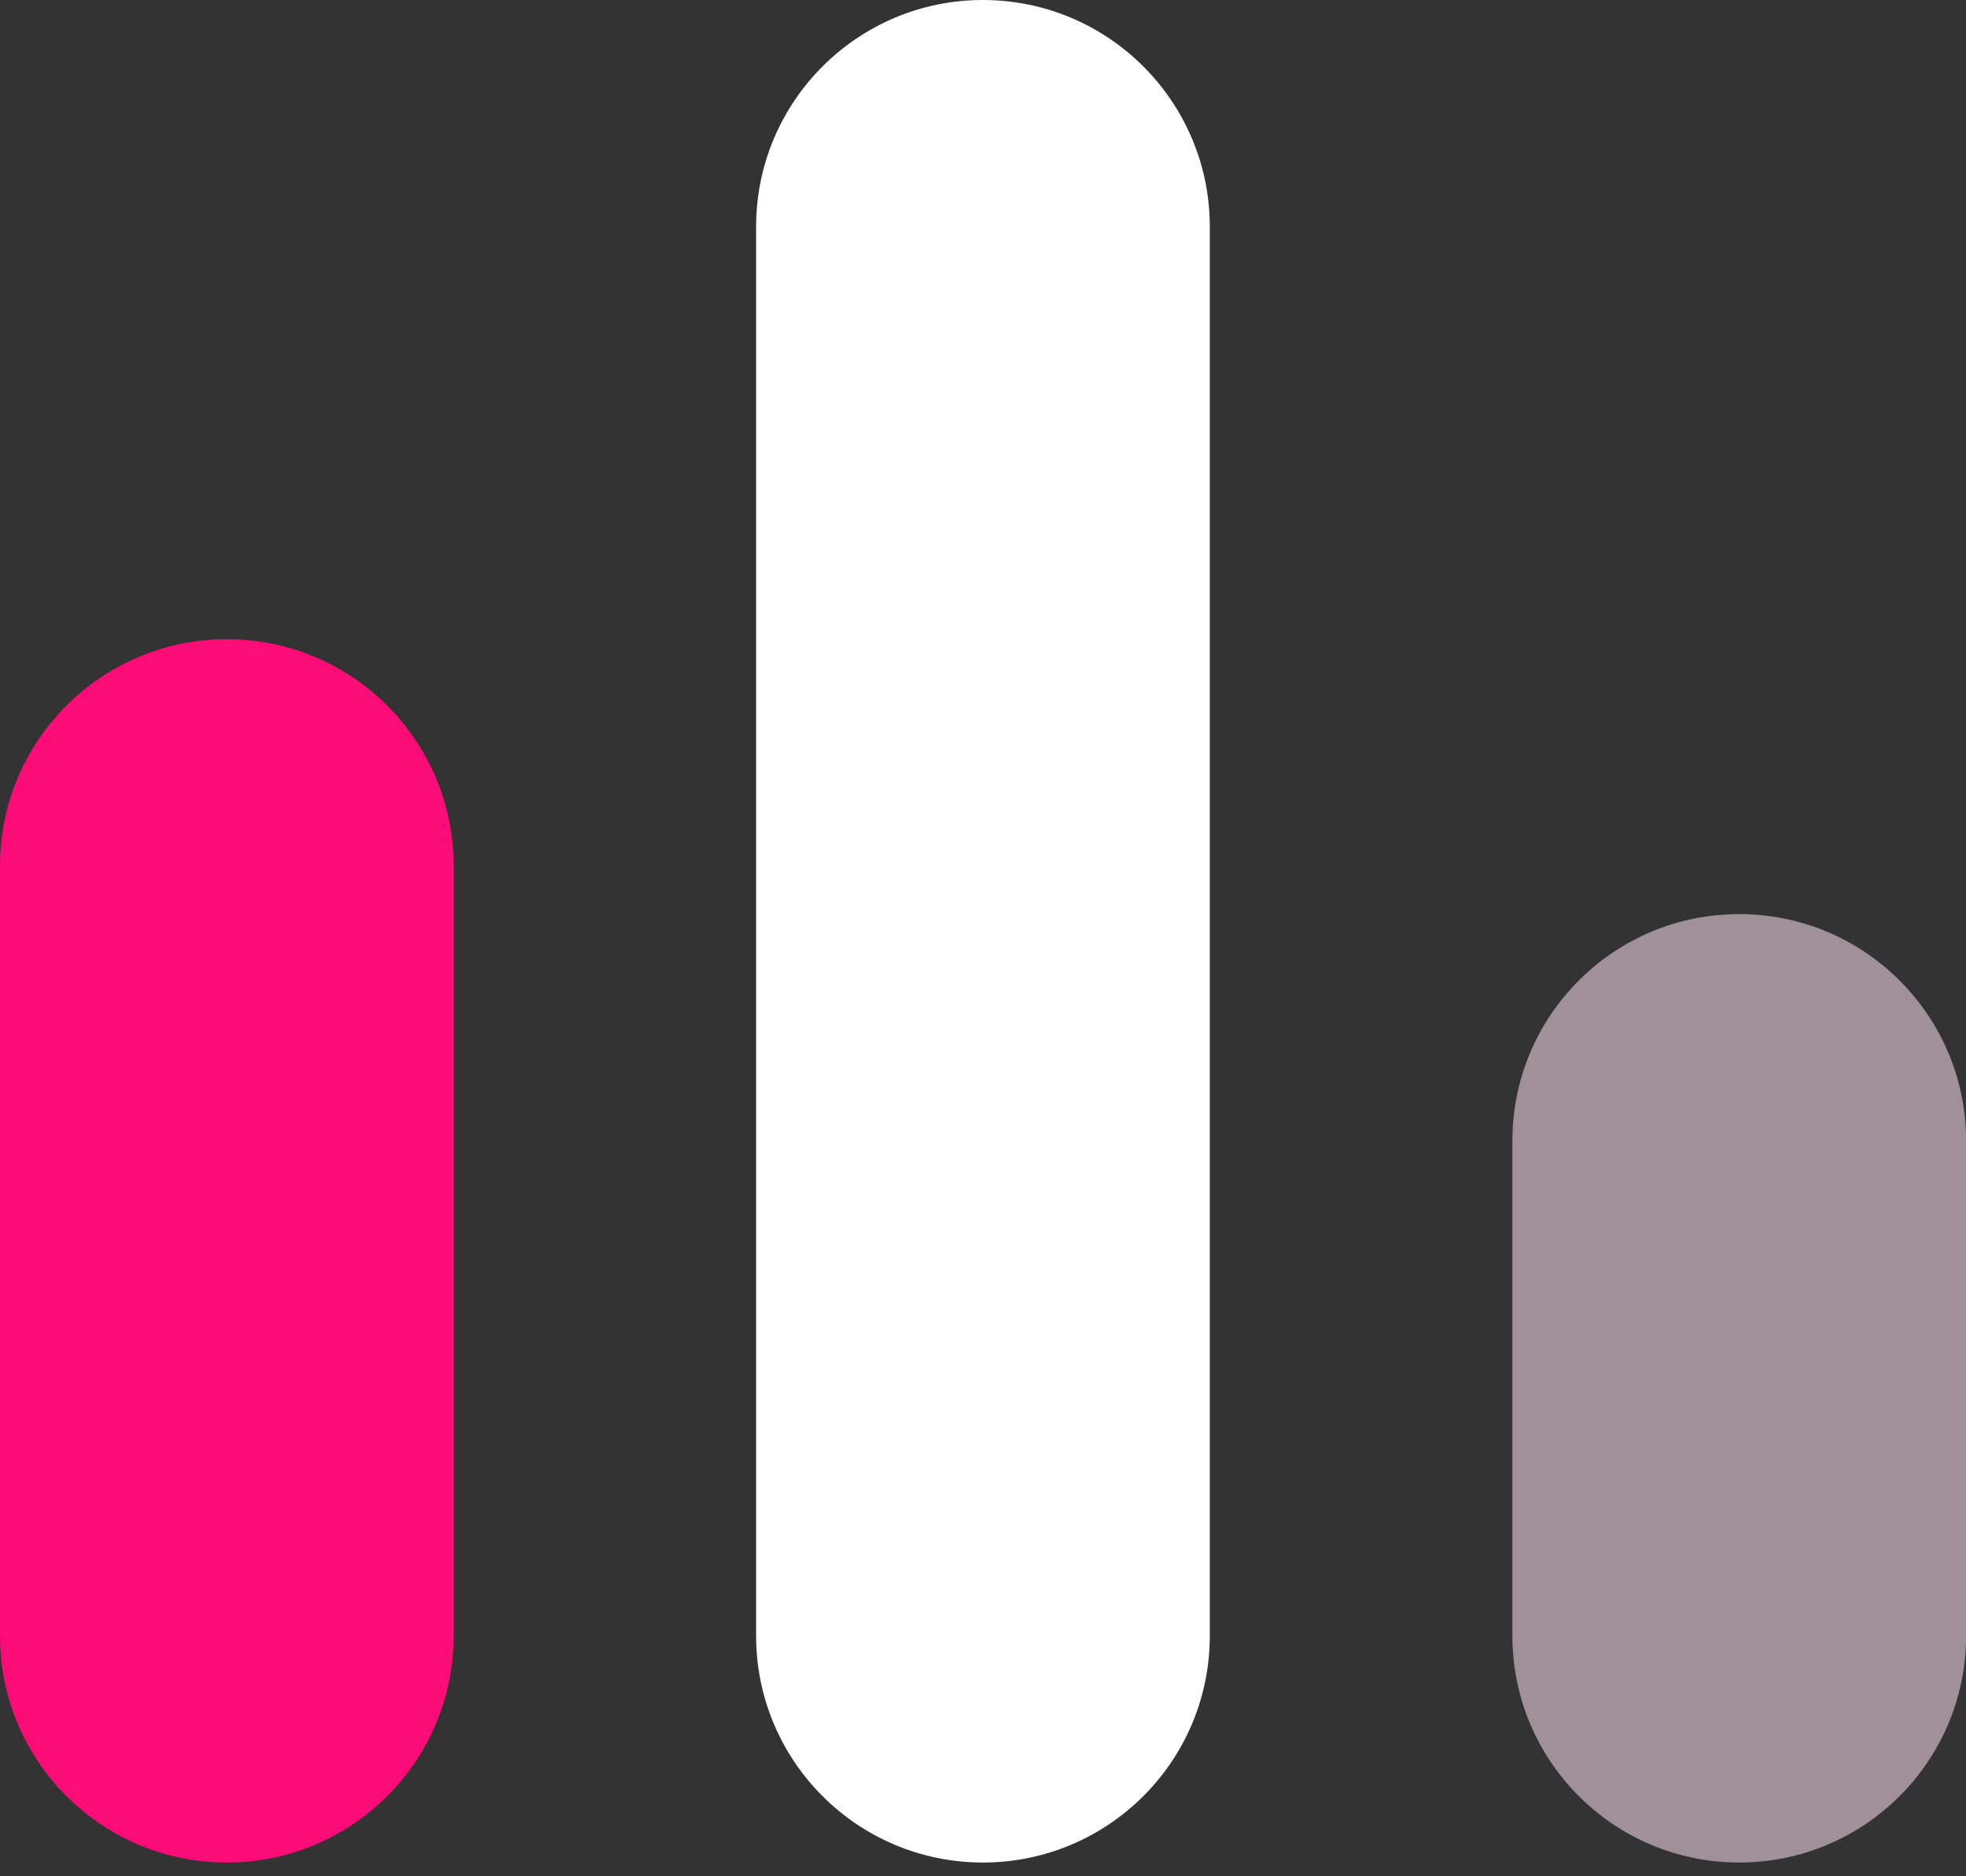
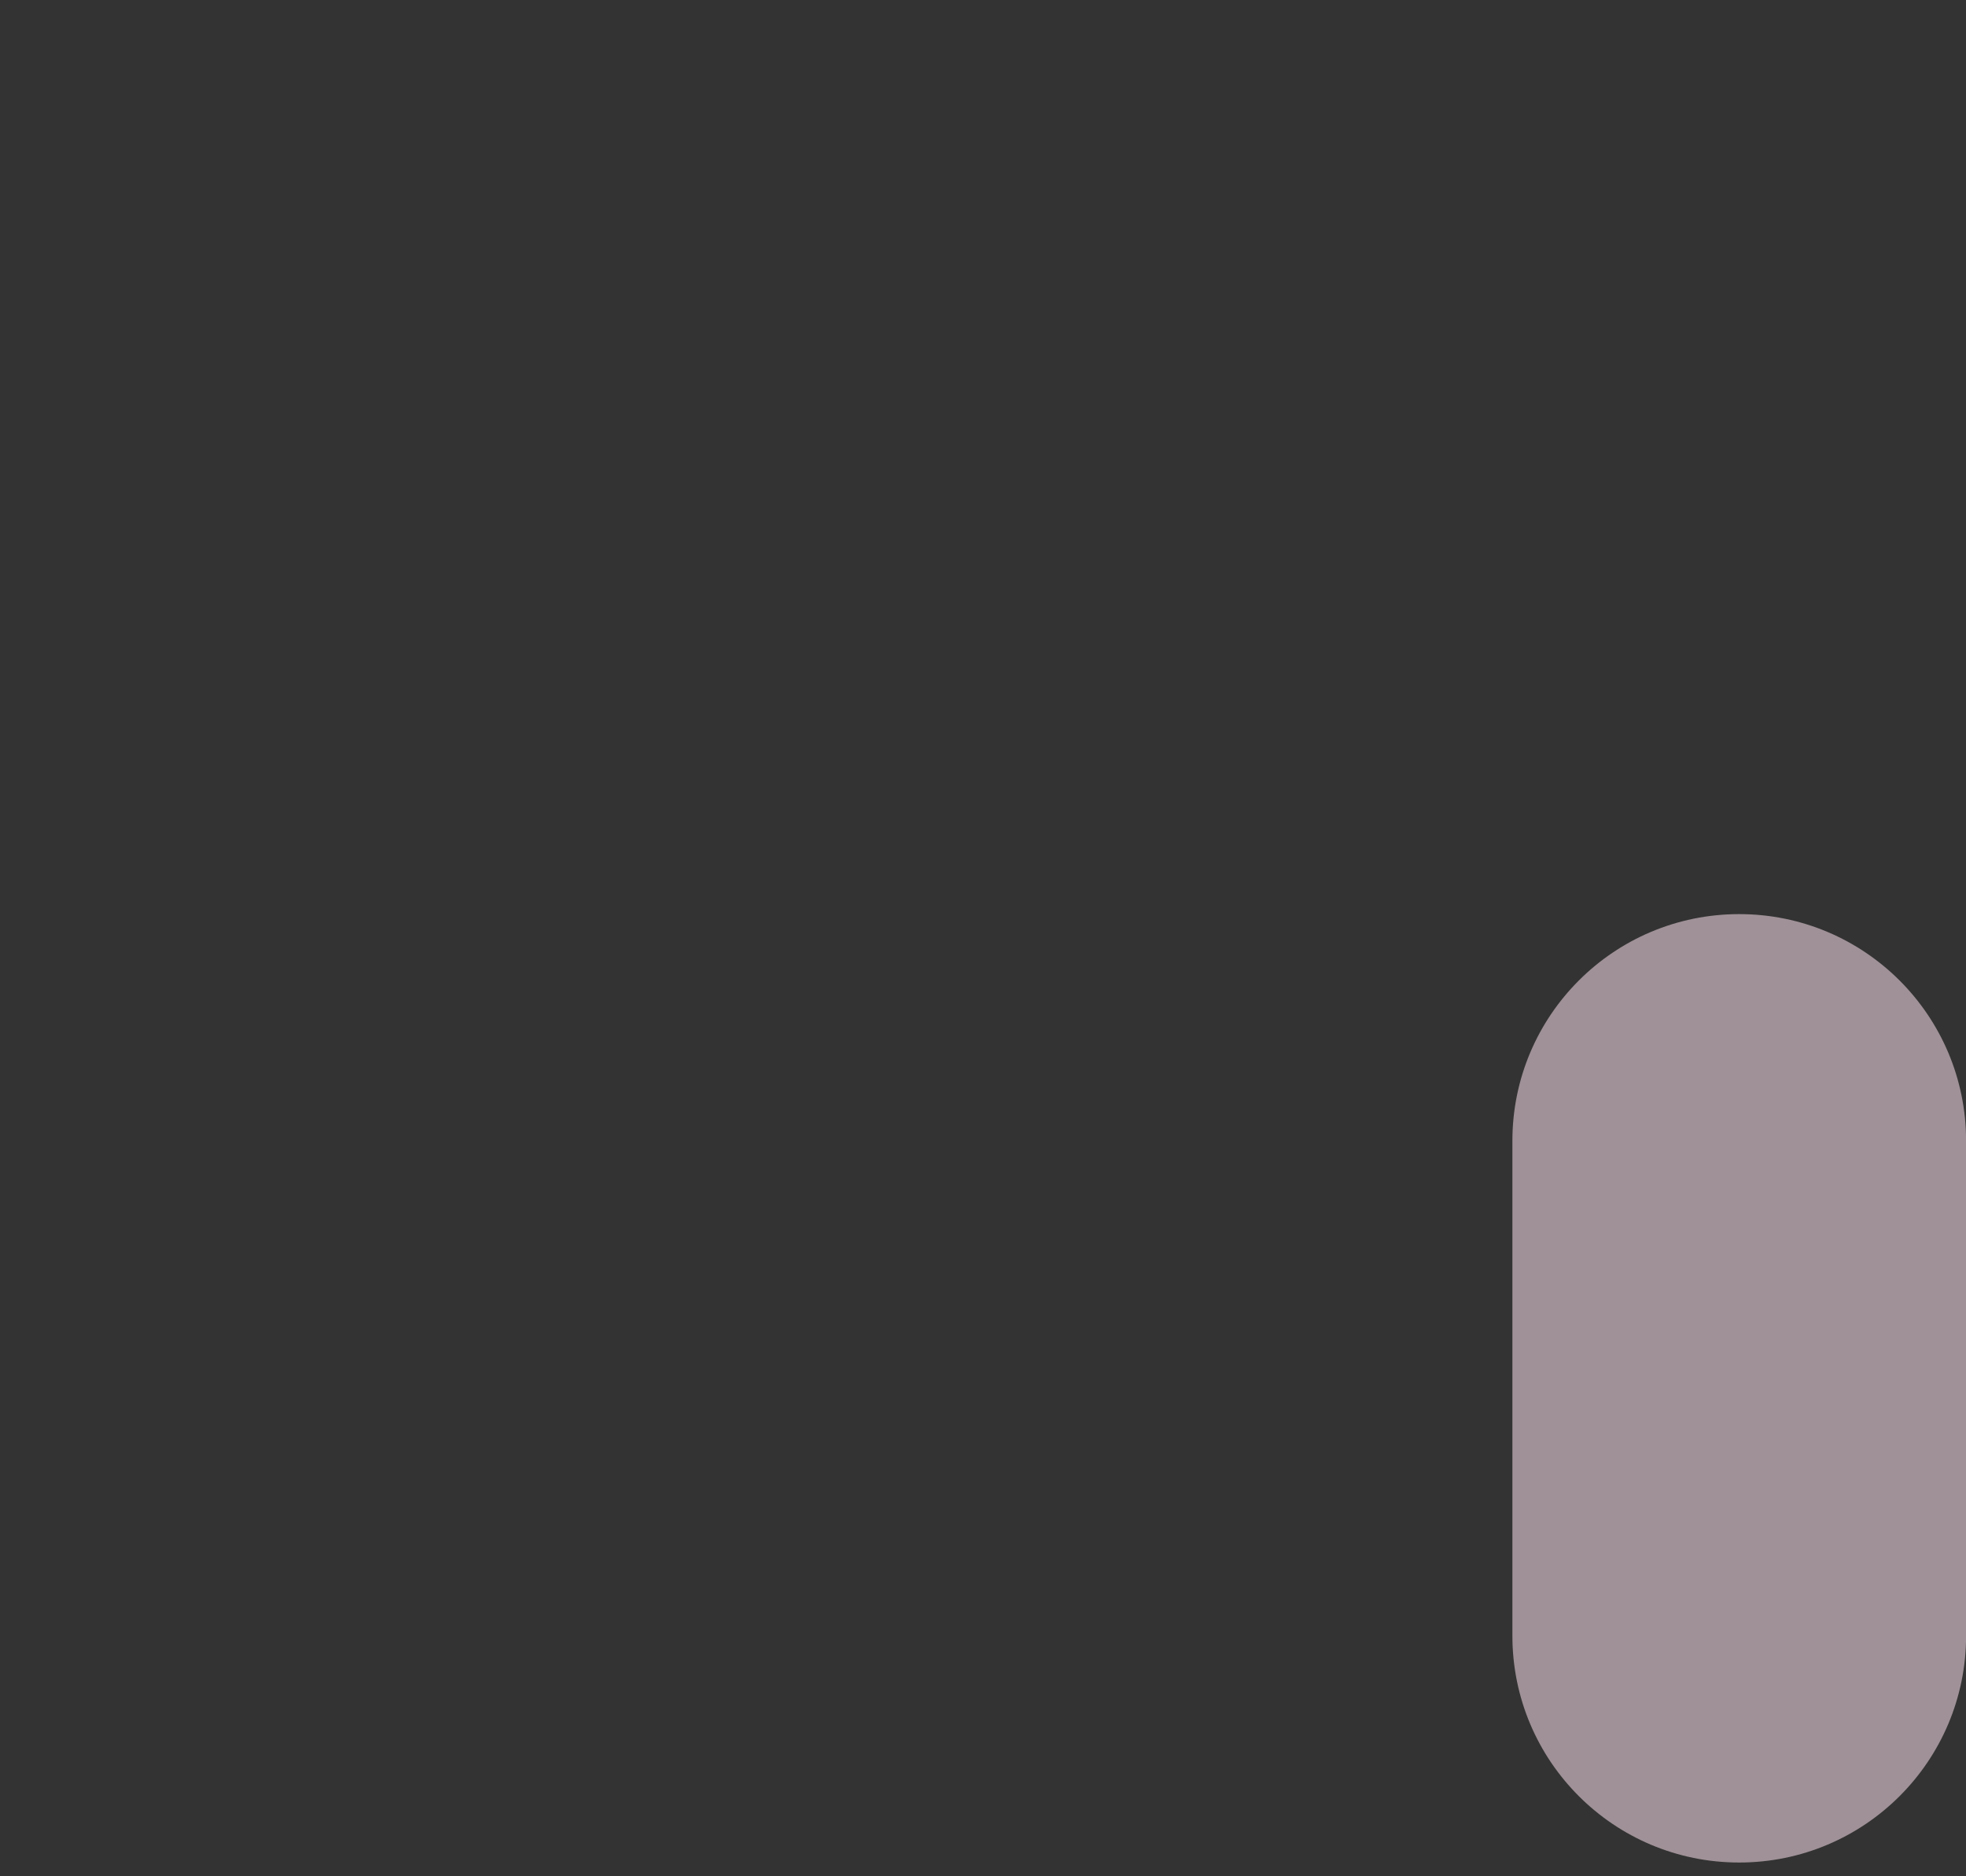
<svg xmlns="http://www.w3.org/2000/svg" width="22" height="21" viewBox="0 0 22 21" fill="none">
  <rect x="0" y="0" width="22" height="21" fill="#333333" stroke="none" />
-   <path d="M0 9.692C0 8.29 1.137 7.154 2.538 7.154C3.94 7.154 5.077 8.29 5.077 9.692V18.308C5.077 19.71 3.94 20.846 2.538 20.846C1.137 20.846 0 19.71 0 18.308V9.692Z" fill="#FC0C77" />
  <path d="M16.924 12.769C16.924 11.367 18.06 10.231 19.462 10.231C20.864 10.231 22.001 11.367 22.001 12.769V18.308C22.001 19.71 20.864 20.846 19.462 20.846C18.06 20.846 16.924 19.71 16.924 18.308V12.769Z" fill="#9F9197" />
-   <path d="M8.461 2.538C8.461 1.137 9.597 0 10.999 0C12.401 0 13.538 1.137 13.538 2.538V18.308C13.538 19.71 12.401 20.846 10.999 20.846C9.597 20.846 8.461 19.71 8.461 18.308V2.538Z" fill="white" />
</svg>